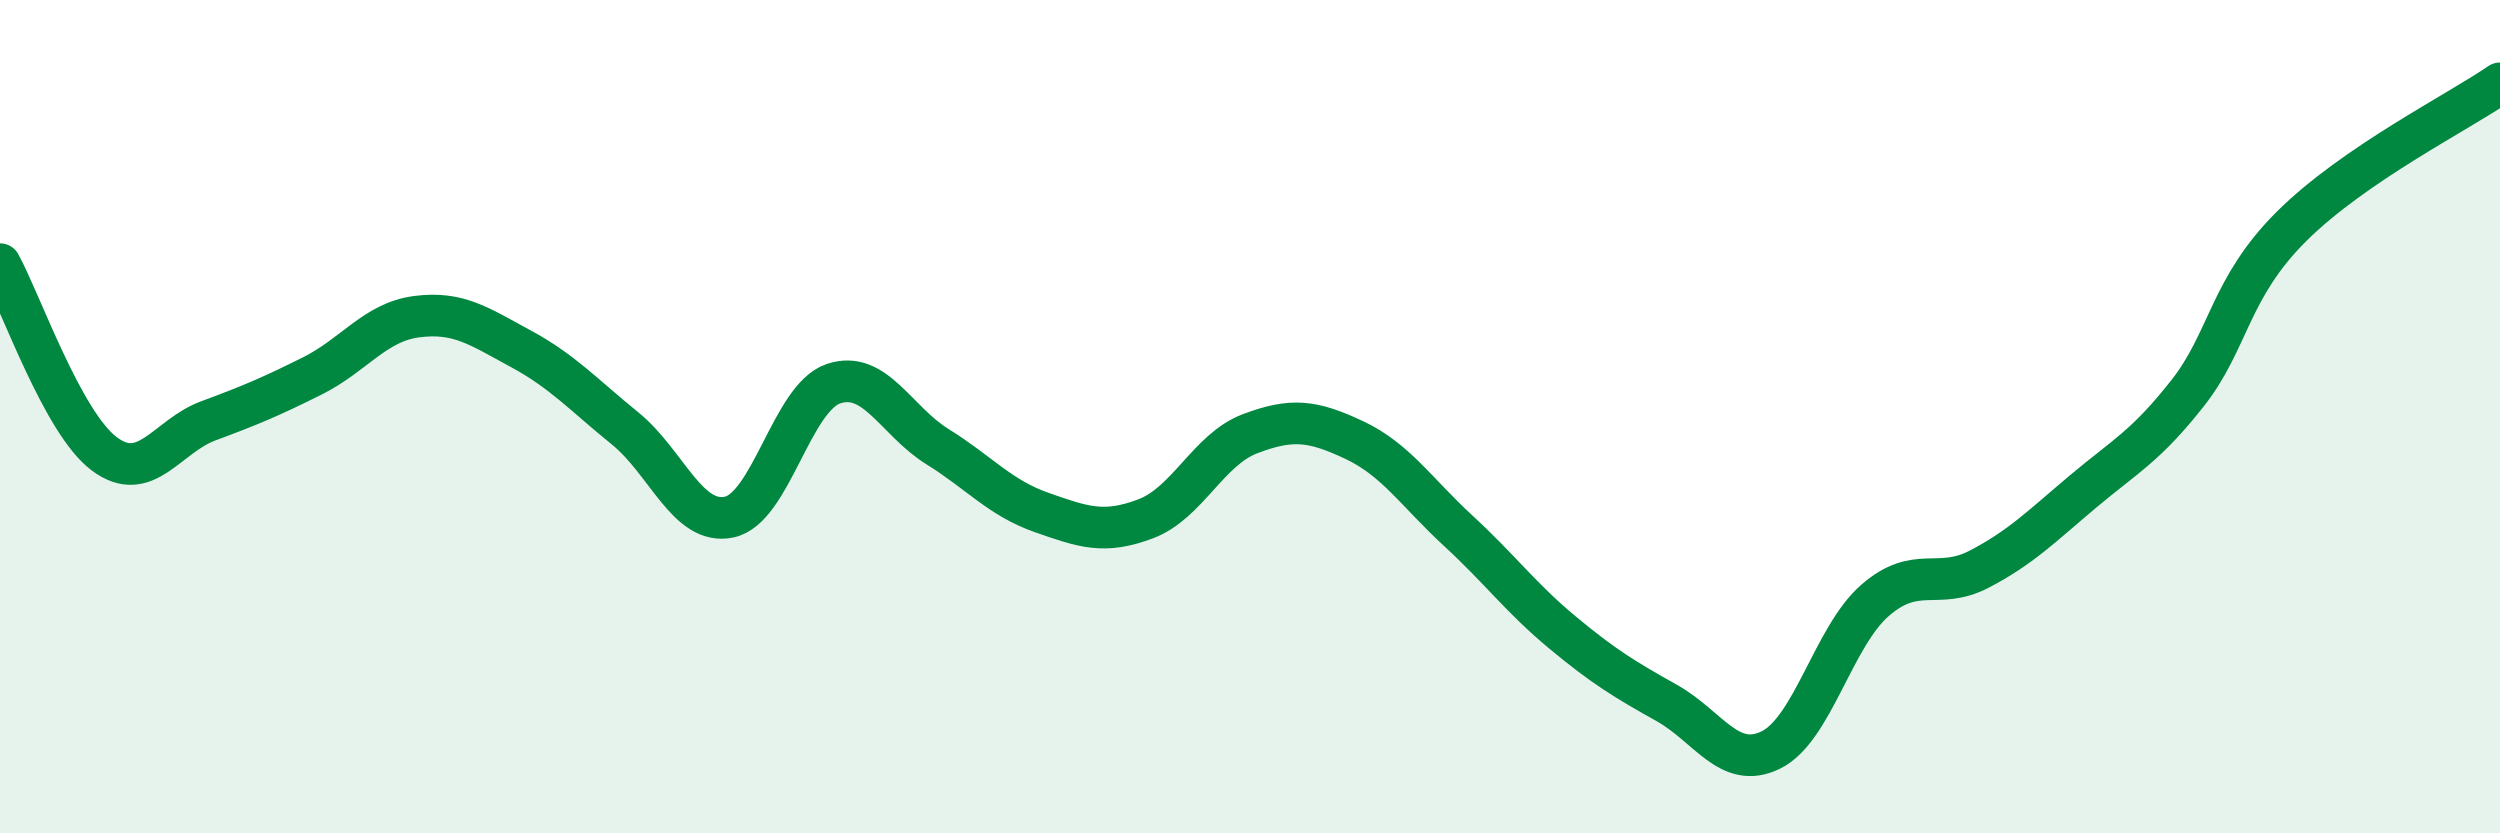
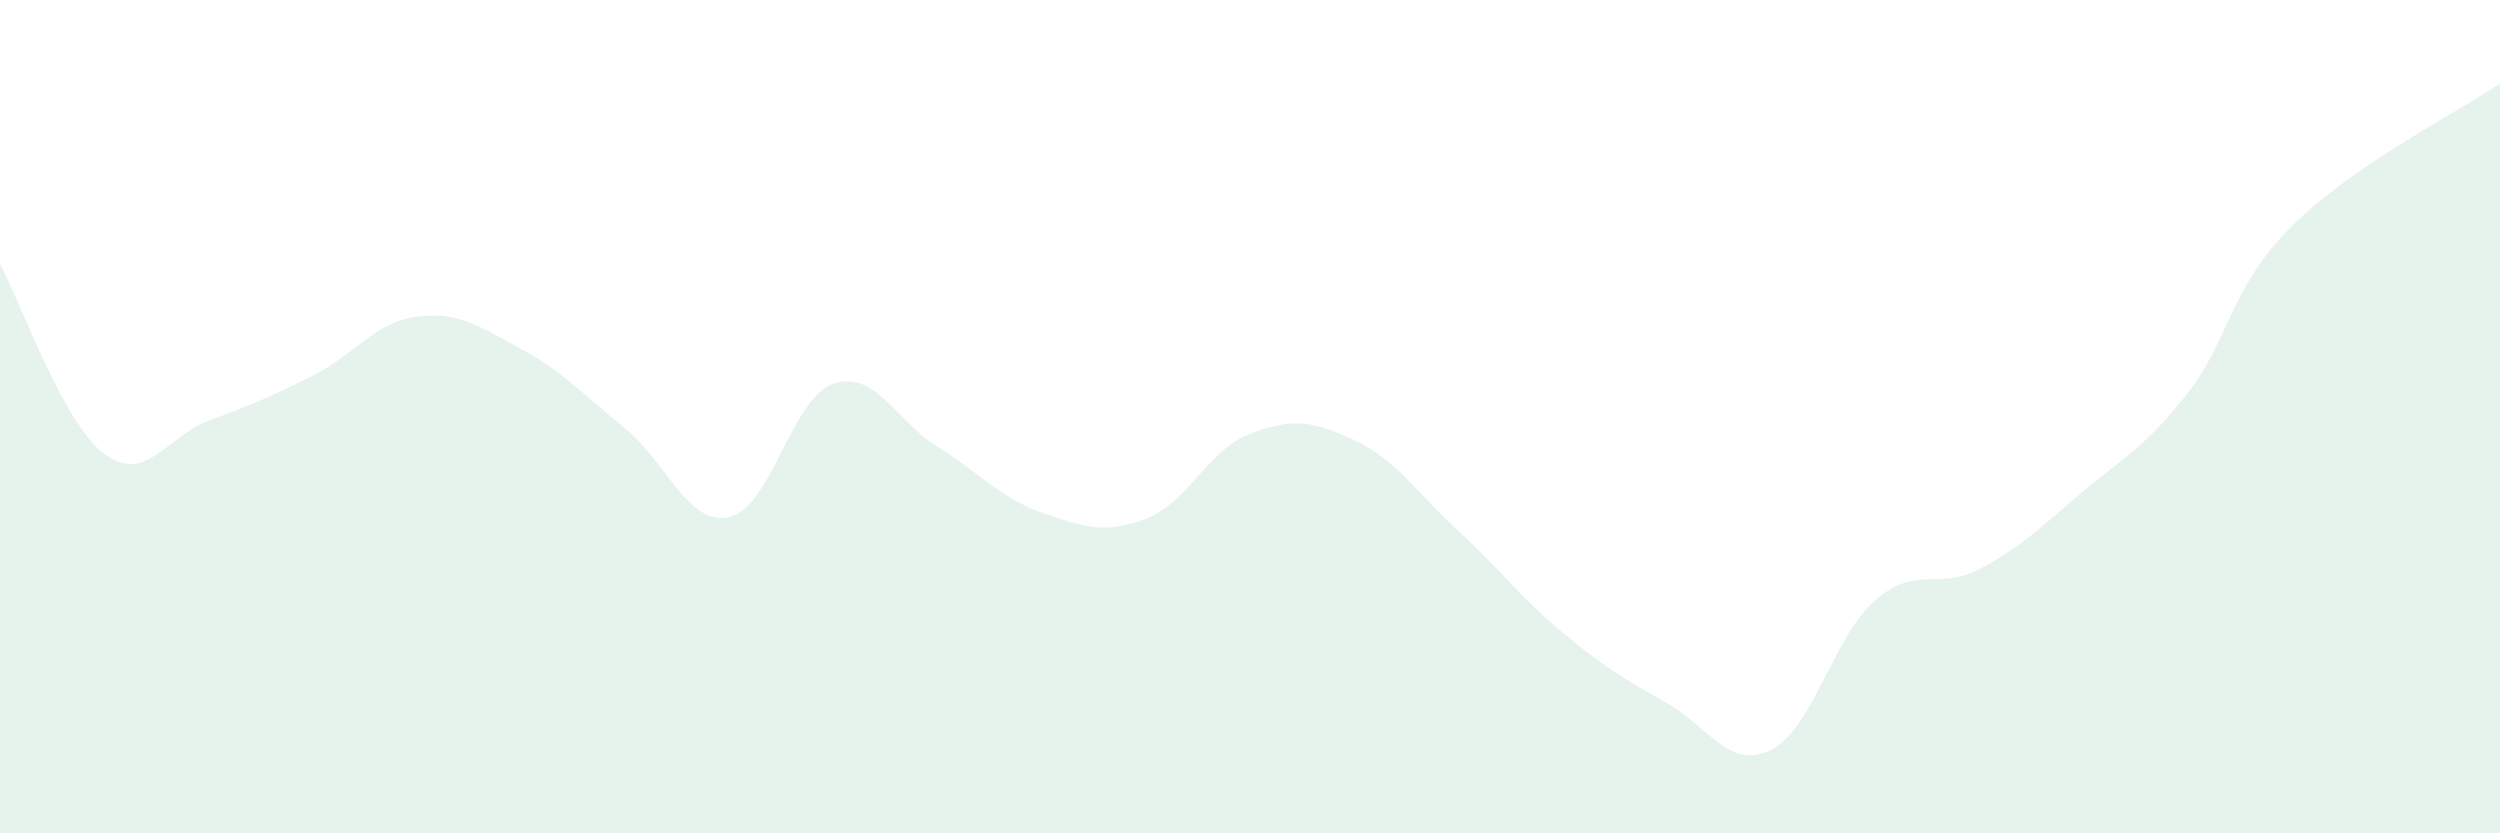
<svg xmlns="http://www.w3.org/2000/svg" width="60" height="20" viewBox="0 0 60 20">
  <path d="M 0,6.34 C 0.5,7.25 1.5,10.14 2.5,10.89 C 3.5,11.64 4,10.47 5,10.1 C 6,9.73 6.5,9.52 7.5,9.02 C 8.5,8.52 9,7.73 10,7.6 C 11,7.47 11.5,7.83 12.5,8.37 C 13.5,8.91 14,9.47 15,10.28 C 16,11.09 16.5,12.62 17.5,12.41 C 18.5,12.2 19,9.55 20,9.21 C 21,8.87 21.5,10.1 22.5,10.72 C 23.5,11.34 24,11.95 25,12.3 C 26,12.65 26.5,12.83 27.5,12.45 C 28.5,12.07 29,10.79 30,10.41 C 31,10.03 31.5,10.09 32.5,10.56 C 33.5,11.03 34,11.82 35,12.74 C 36,13.66 36.5,14.35 37.5,15.18 C 38.5,16.01 39,16.31 40,16.87 C 41,17.43 41.5,18.49 42.5,18 C 43.5,17.51 44,15.28 45,14.41 C 46,13.54 46.5,14.18 47.5,13.66 C 48.5,13.14 49,12.63 50,11.79 C 51,10.95 51.5,10.71 52.5,9.44 C 53.5,8.17 53.5,6.92 55,5.43 C 56.5,3.94 59,2.69 60,2L60 20L0 20Z" fill="#008740" opacity="0.1" stroke-linecap="round" stroke-linejoin="round" />
-   <path d="M 0,6.34 C 0.5,7.25 1.5,10.14 2.5,10.89 C 3.5,11.64 4,10.47 5,10.1 C 6,9.73 6.5,9.52 7.5,9.02 C 8.5,8.52 9,7.73 10,7.6 C 11,7.47 11.5,7.83 12.5,8.37 C 13.5,8.91 14,9.47 15,10.28 C 16,11.09 16.5,12.62 17.5,12.41 C 18.5,12.2 19,9.55 20,9.21 C 21,8.87 21.5,10.1 22.5,10.72 C 23.5,11.34 24,11.95 25,12.3 C 26,12.65 26.5,12.83 27.5,12.45 C 28.5,12.07 29,10.79 30,10.41 C 31,10.03 31.5,10.09 32.5,10.56 C 33.5,11.03 34,11.82 35,12.74 C 36,13.66 36.5,14.35 37.5,15.18 C 38.5,16.01 39,16.31 40,16.87 C 41,17.43 41.5,18.49 42.5,18 C 43.5,17.51 44,15.28 45,14.41 C 46,13.54 46.5,14.18 47.5,13.66 C 48.5,13.14 49,12.63 50,11.79 C 51,10.95 51.5,10.71 52.5,9.44 C 53.5,8.17 53.5,6.92 55,5.43 C 56.5,3.94 59,2.69 60,2" stroke="#008740" stroke-width="1" fill="none" stroke-linecap="round" stroke-linejoin="round" />
</svg>